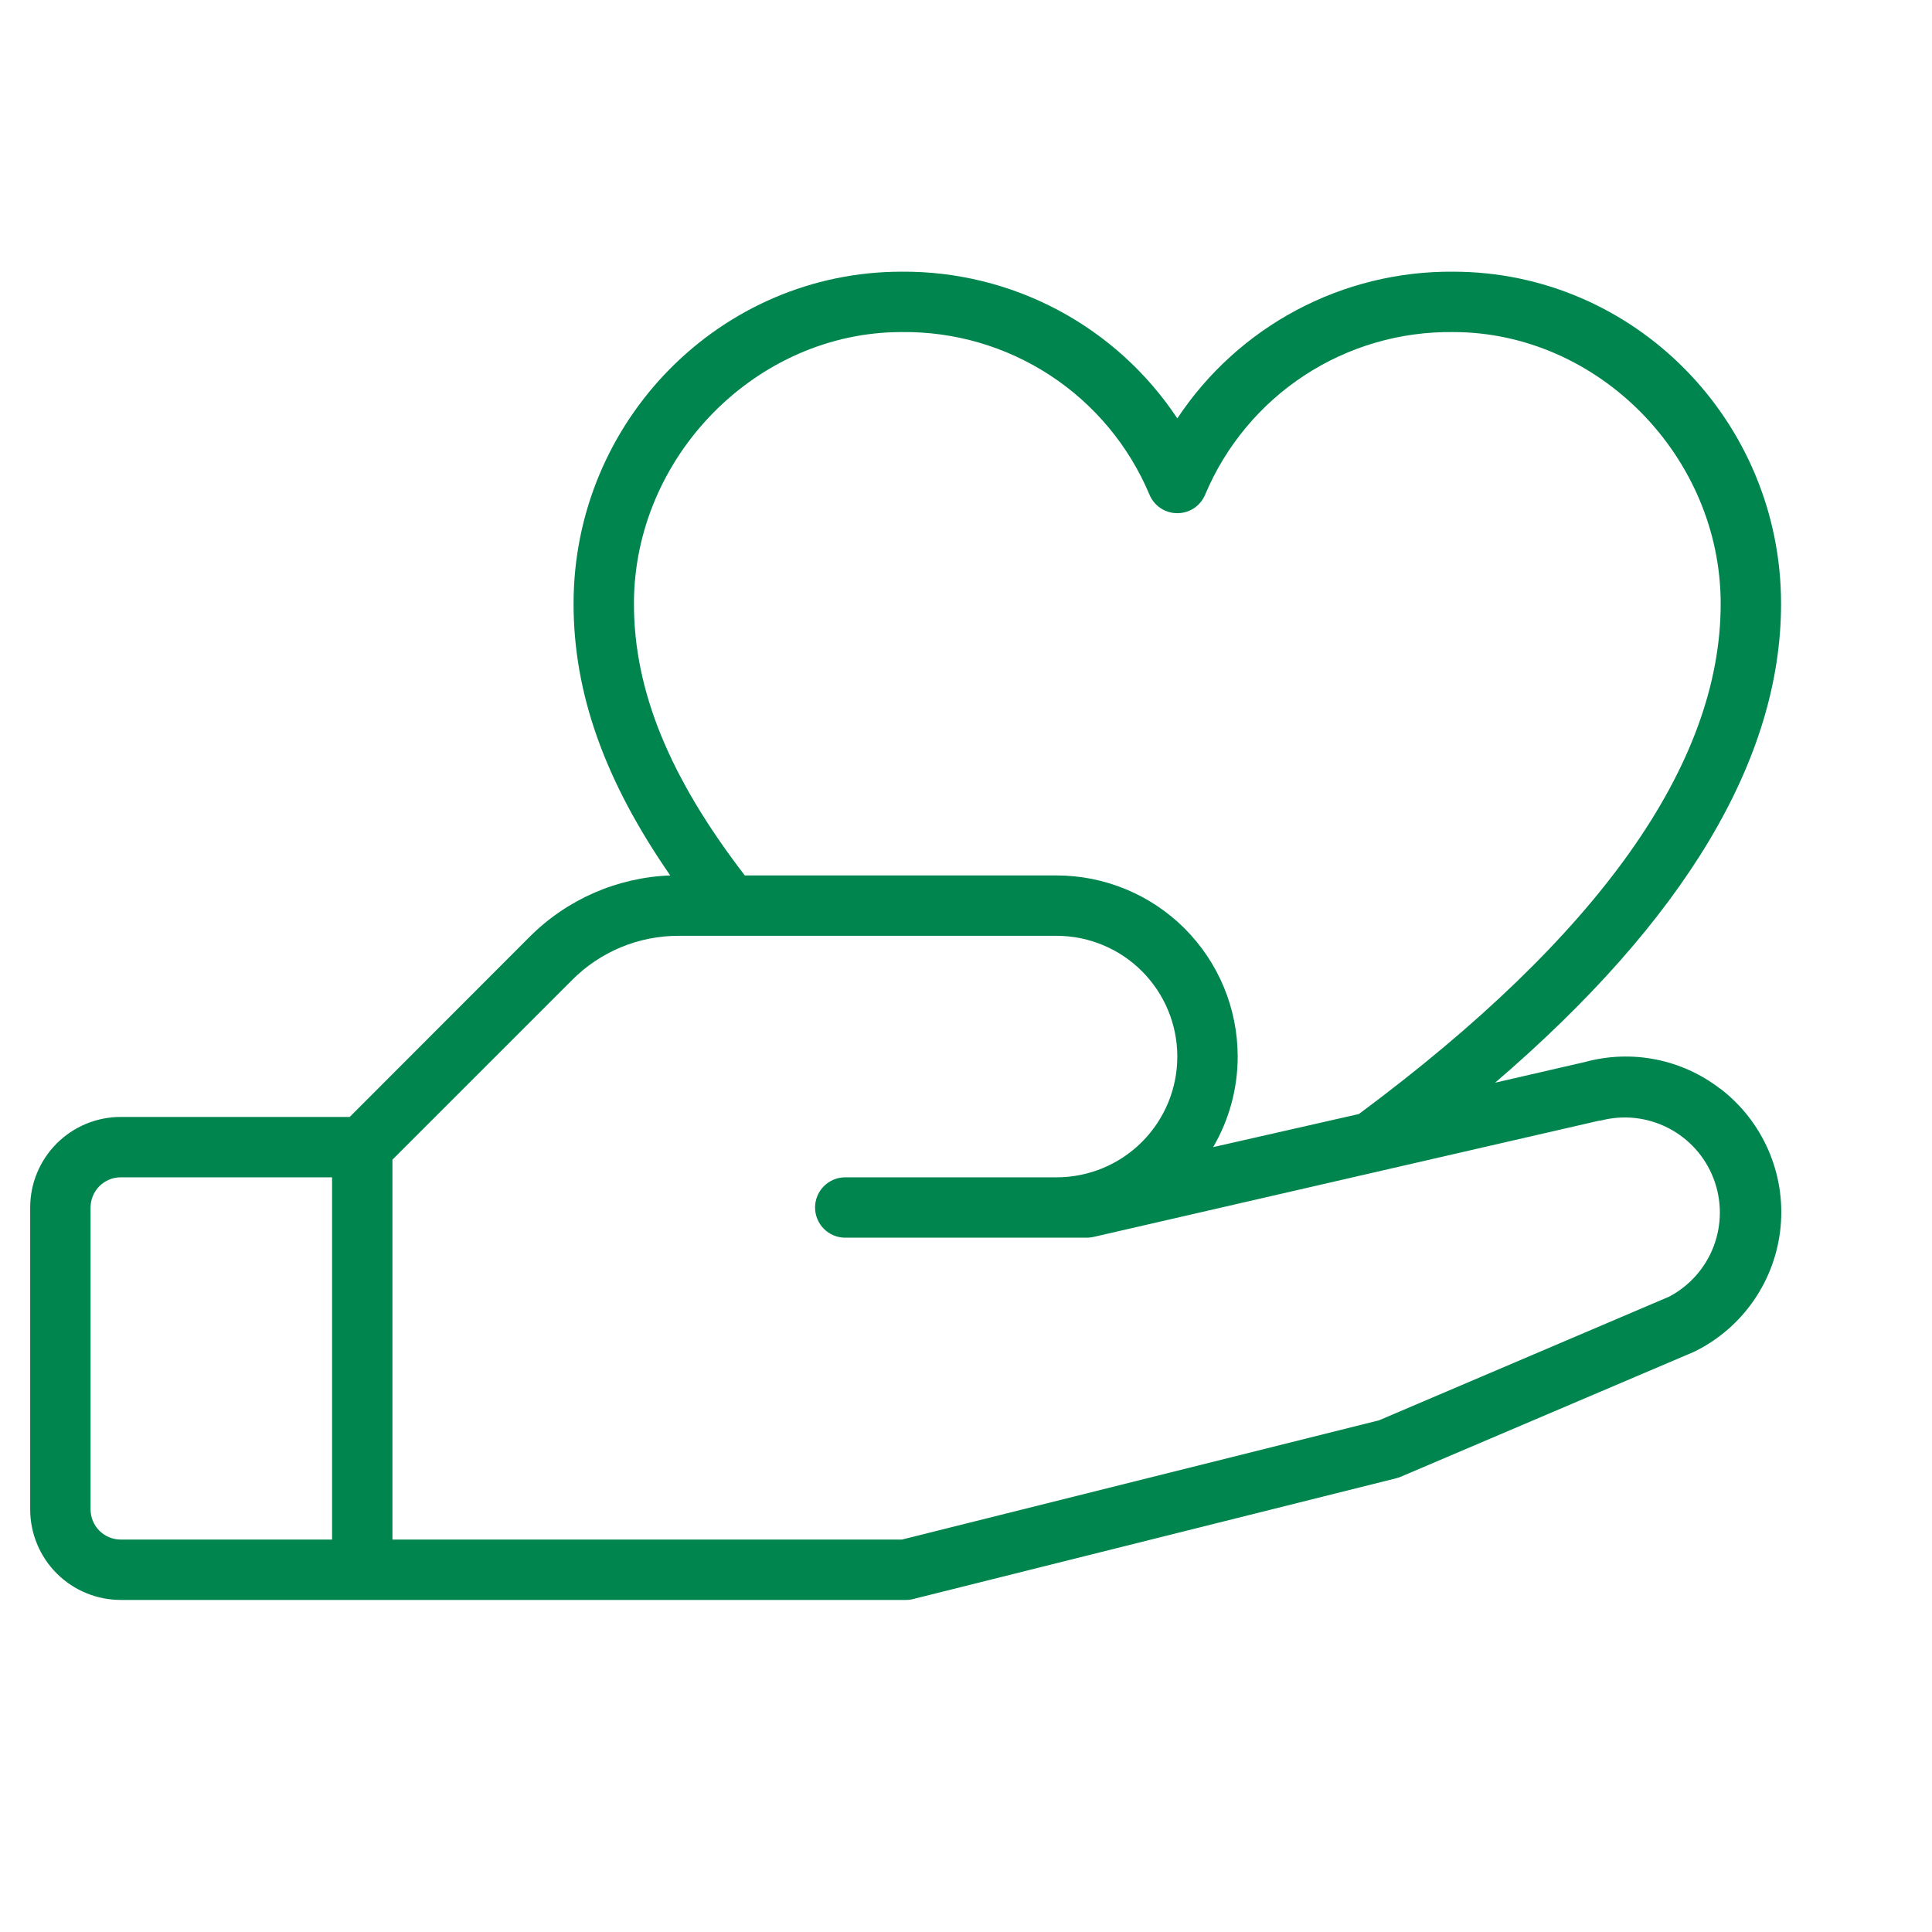
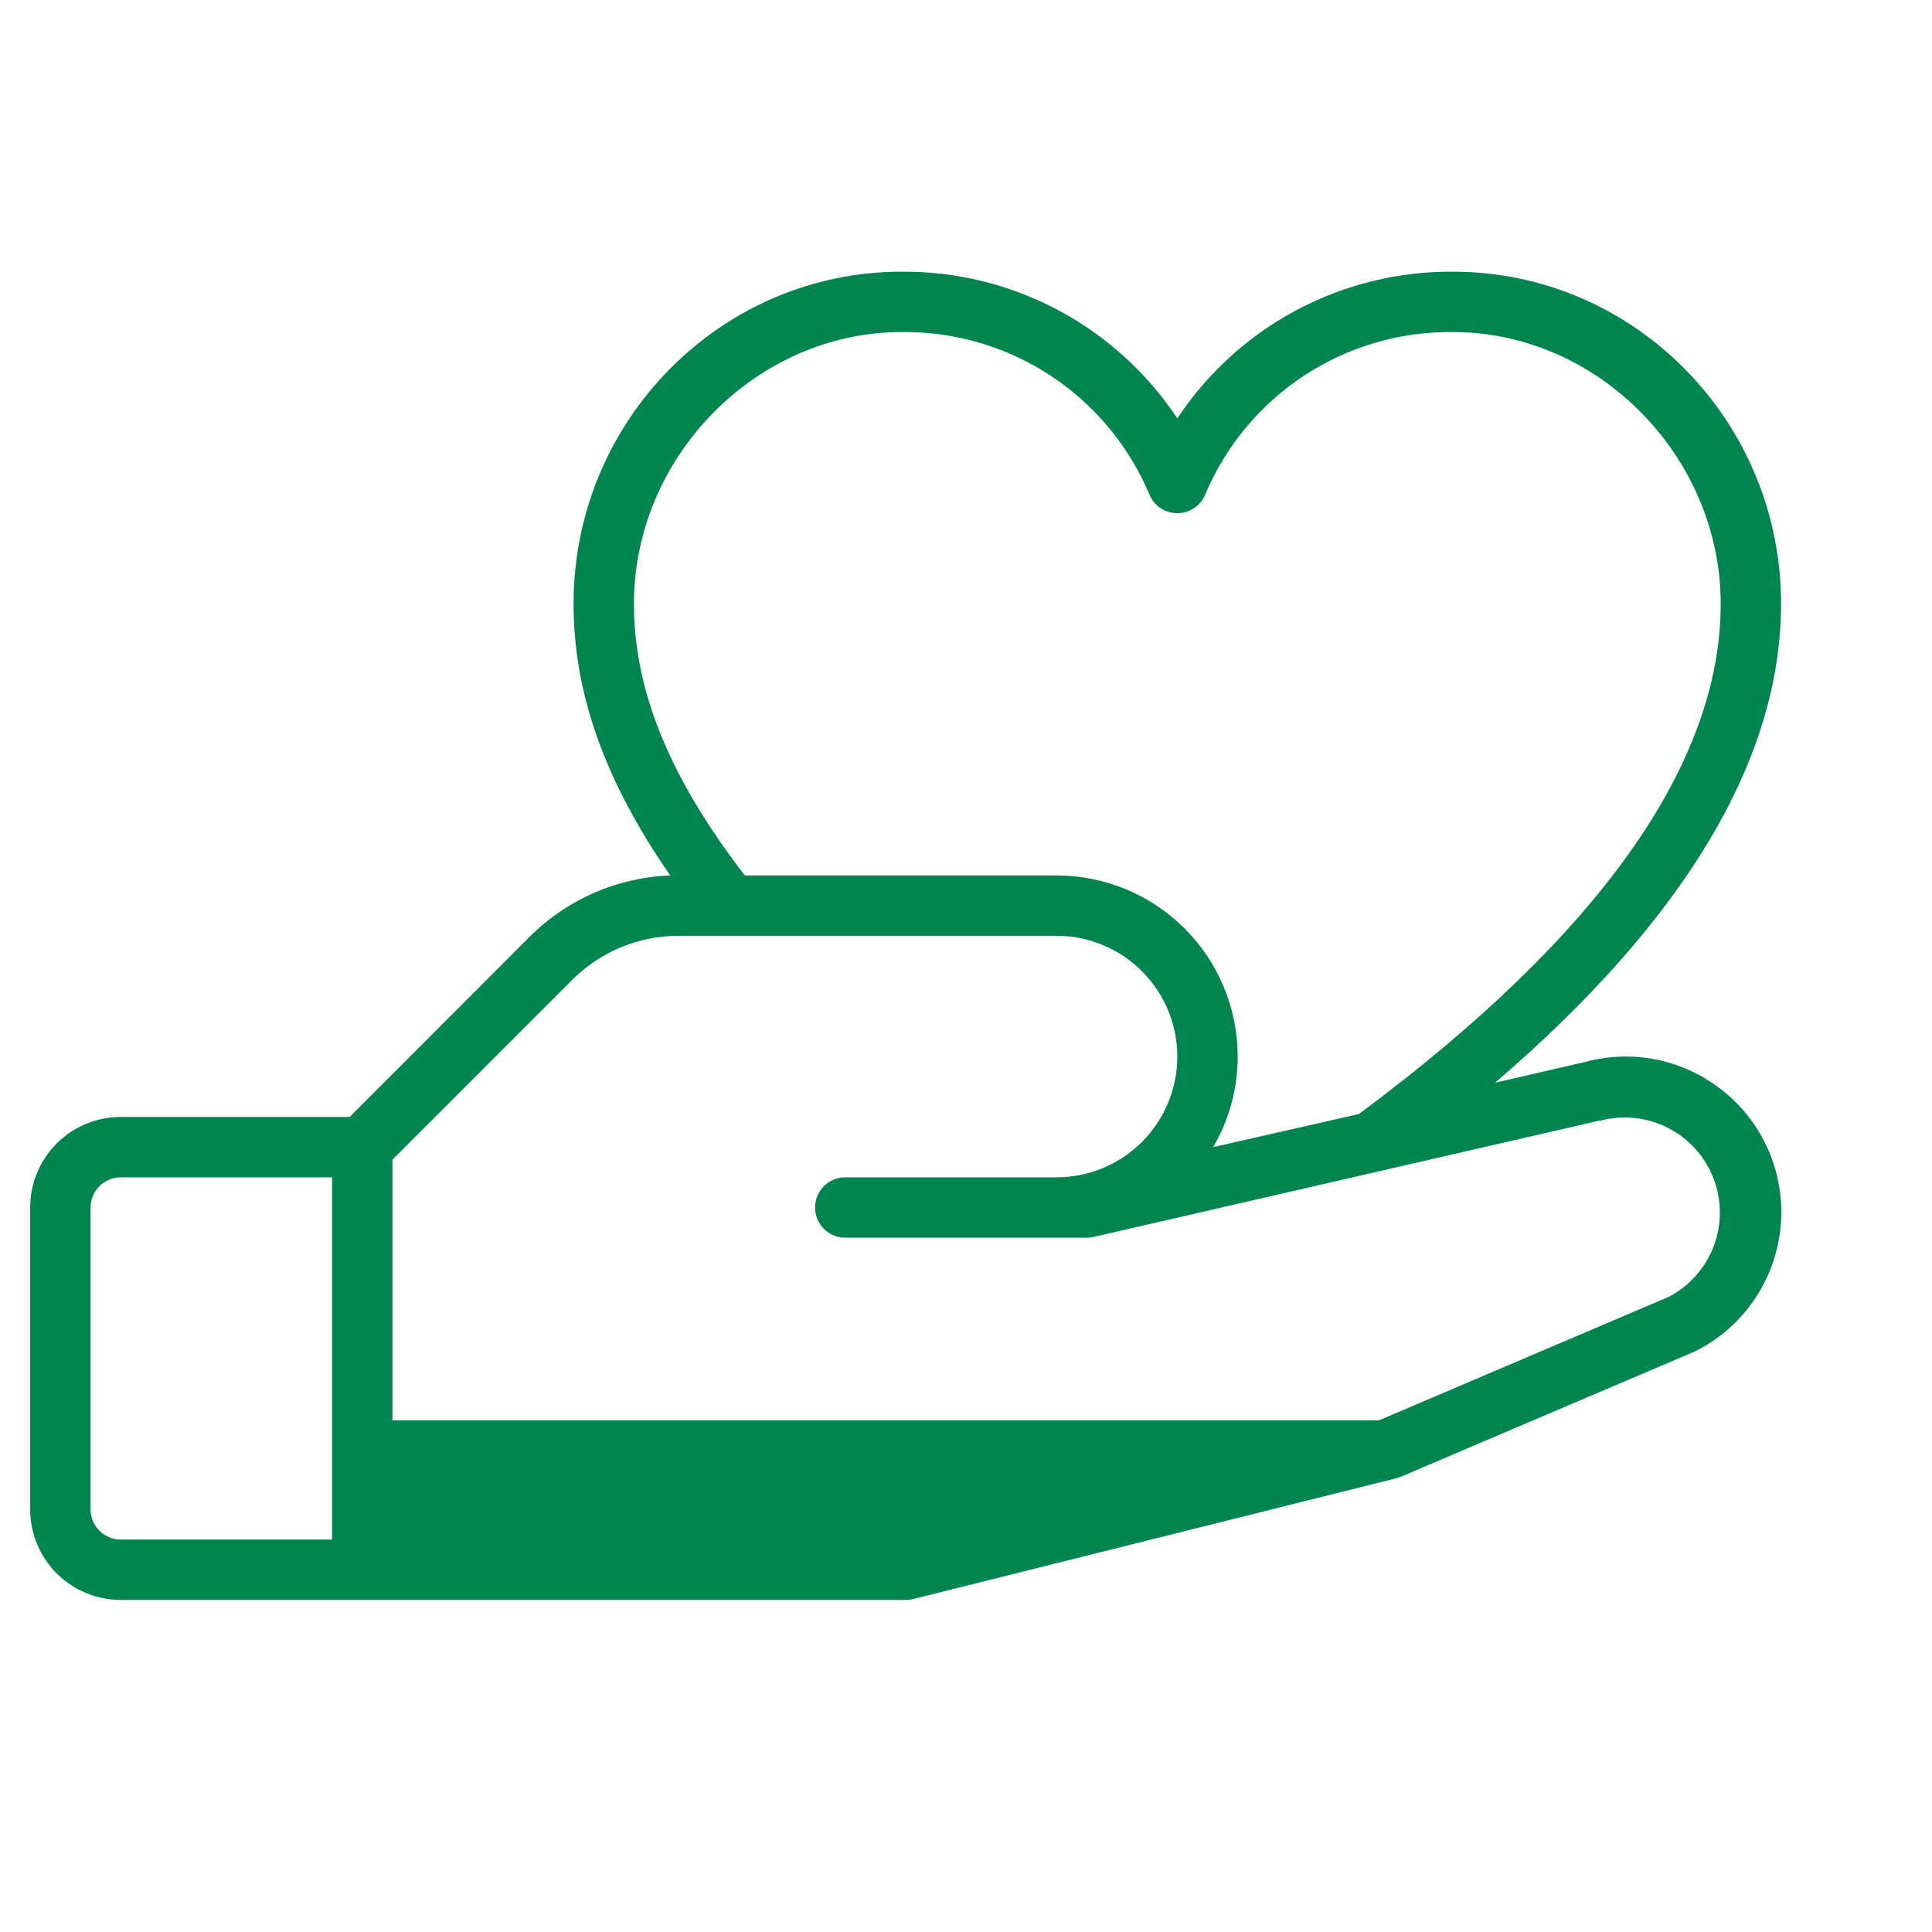
<svg xmlns="http://www.w3.org/2000/svg" width="80" height="80" viewBox="0 0 80 80" fill="none">
-   <path d="M71.219 45.075C70.438 44.474 69.528 44.061 68.561 43.87C67.594 43.679 66.595 43.714 65.644 43.972L61.909 44.832C69.769 38.088 73.75 31.432 73.75 25C73.75 17.419 67.656 11.25 60.169 11.25C57.91 11.232 55.683 11.779 53.689 12.839C51.695 13.9 49.997 15.442 48.75 17.325C47.503 15.442 45.805 13.9 43.811 12.839C41.817 11.779 39.59 11.232 37.331 11.25C29.844 11.25 23.75 17.419 23.75 25C23.75 28.704 25.034 32.325 27.753 36.25C25.555 36.332 23.47 37.245 21.919 38.804L14.481 46.25H5C4.005 46.25 3.052 46.645 2.348 47.349C1.645 48.052 1.25 49.006 1.25 50V62.5C1.25 63.495 1.645 64.449 2.348 65.152C3.052 65.855 4.005 66.25 5 66.25H37.5C37.605 66.251 37.71 66.239 37.812 66.213L57.812 61.213C57.876 61.196 57.939 61.175 58 61.15L70.131 55.982L70.2 55.95C71.177 55.462 72.014 54.733 72.632 53.831C73.25 52.93 73.628 51.886 73.731 50.798C73.834 49.71 73.658 48.614 73.22 47.613C72.782 46.612 72.097 45.739 71.228 45.075H71.219ZM37.331 13.75C39.517 13.723 41.661 14.348 43.489 15.546C45.317 16.744 46.746 18.461 47.594 20.475C47.688 20.705 47.848 20.901 48.054 21.039C48.26 21.177 48.502 21.25 48.75 21.25C48.998 21.25 49.24 21.177 49.446 21.039C49.652 20.901 49.812 20.705 49.906 20.475C50.754 18.461 52.183 16.744 54.011 15.546C55.839 14.348 57.983 13.723 60.169 13.75C66.175 13.75 71.25 18.904 71.25 25C71.25 31.647 66.209 38.75 56.269 46.129L50.234 47.5C50.9 46.363 51.25 45.068 51.25 43.75C51.25 41.761 50.46 39.854 49.053 38.447C47.647 37.041 45.739 36.25 43.75 36.25H30.841C27.716 32.188 26.25 28.594 26.25 25C26.25 18.904 31.325 13.75 37.331 13.75ZM3.75 62.5V50C3.75 49.669 3.882 49.351 4.116 49.117C4.351 48.882 4.668 48.75 5 48.75H13.75V63.75H5C4.668 63.75 4.351 63.619 4.116 63.384C3.882 63.15 3.75 62.832 3.75 62.5ZM69.103 53.697L57.1 58.813L37.347 63.75H16.25V48.019L23.688 40.582C24.266 39.999 24.955 39.538 25.713 39.223C26.472 38.909 27.285 38.748 28.106 38.75H43.75C45.076 38.75 46.348 39.277 47.285 40.215C48.223 41.153 48.75 42.424 48.75 43.75C48.75 45.077 48.223 46.348 47.285 47.286C46.348 48.224 45.076 48.75 43.75 48.75H35C34.669 48.75 34.35 48.882 34.116 49.117C33.882 49.351 33.75 49.669 33.75 50C33.75 50.332 33.882 50.65 34.116 50.884C34.35 51.119 34.669 51.25 35 51.25H45C45.095 51.251 45.189 51.24 45.281 51.219L66.219 46.404H66.269C67.207 46.155 68.204 46.261 69.068 46.703C69.933 47.144 70.604 47.889 70.953 48.795C71.301 49.701 71.303 50.703 70.958 51.611C70.612 52.518 69.944 53.265 69.081 53.71L69.103 53.697Z" fill="#00854F" />
+   <path d="M71.219 45.075C70.438 44.474 69.528 44.061 68.561 43.87C67.594 43.679 66.595 43.714 65.644 43.972L61.909 44.832C69.769 38.088 73.75 31.432 73.75 25C73.75 17.419 67.656 11.25 60.169 11.25C57.91 11.232 55.683 11.779 53.689 12.839C51.695 13.9 49.997 15.442 48.75 17.325C47.503 15.442 45.805 13.9 43.811 12.839C41.817 11.779 39.59 11.232 37.331 11.25C29.844 11.25 23.75 17.419 23.75 25C23.75 28.704 25.034 32.325 27.753 36.25C25.555 36.332 23.47 37.245 21.919 38.804L14.481 46.25H5C4.005 46.25 3.052 46.645 2.348 47.349C1.645 48.052 1.25 49.006 1.25 50V62.5C1.25 63.495 1.645 64.449 2.348 65.152C3.052 65.855 4.005 66.25 5 66.25H37.5C37.605 66.251 37.71 66.239 37.812 66.213L57.812 61.213C57.876 61.196 57.939 61.175 58 61.15L70.131 55.982L70.2 55.95C71.177 55.462 72.014 54.733 72.632 53.831C73.25 52.93 73.628 51.886 73.731 50.798C73.834 49.71 73.658 48.614 73.22 47.613C72.782 46.612 72.097 45.739 71.228 45.075H71.219ZM37.331 13.75C39.517 13.723 41.661 14.348 43.489 15.546C45.317 16.744 46.746 18.461 47.594 20.475C47.688 20.705 47.848 20.901 48.054 21.039C48.26 21.177 48.502 21.25 48.75 21.25C48.998 21.25 49.24 21.177 49.446 21.039C49.652 20.901 49.812 20.705 49.906 20.475C50.754 18.461 52.183 16.744 54.011 15.546C55.839 14.348 57.983 13.723 60.169 13.75C66.175 13.75 71.25 18.904 71.25 25C71.25 31.647 66.209 38.75 56.269 46.129L50.234 47.5C50.9 46.363 51.25 45.068 51.25 43.75C51.25 41.761 50.46 39.854 49.053 38.447C47.647 37.041 45.739 36.25 43.75 36.25H30.841C27.716 32.188 26.25 28.594 26.25 25C26.25 18.904 31.325 13.75 37.331 13.75ZM3.75 62.5V50C3.75 49.669 3.882 49.351 4.116 49.117C4.351 48.882 4.668 48.75 5 48.75H13.75V63.75H5C4.668 63.75 4.351 63.619 4.116 63.384C3.882 63.15 3.75 62.832 3.75 62.5ZM69.103 53.697L57.1 58.813H16.25V48.019L23.688 40.582C24.266 39.999 24.955 39.538 25.713 39.223C26.472 38.909 27.285 38.748 28.106 38.75H43.75C45.076 38.75 46.348 39.277 47.285 40.215C48.223 41.153 48.75 42.424 48.75 43.75C48.75 45.077 48.223 46.348 47.285 47.286C46.348 48.224 45.076 48.75 43.75 48.75H35C34.669 48.75 34.35 48.882 34.116 49.117C33.882 49.351 33.75 49.669 33.75 50C33.75 50.332 33.882 50.65 34.116 50.884C34.35 51.119 34.669 51.25 35 51.25H45C45.095 51.251 45.189 51.24 45.281 51.219L66.219 46.404H66.269C67.207 46.155 68.204 46.261 69.068 46.703C69.933 47.144 70.604 47.889 70.953 48.795C71.301 49.701 71.303 50.703 70.958 51.611C70.612 52.518 69.944 53.265 69.081 53.71L69.103 53.697Z" fill="#00854F" />
</svg>